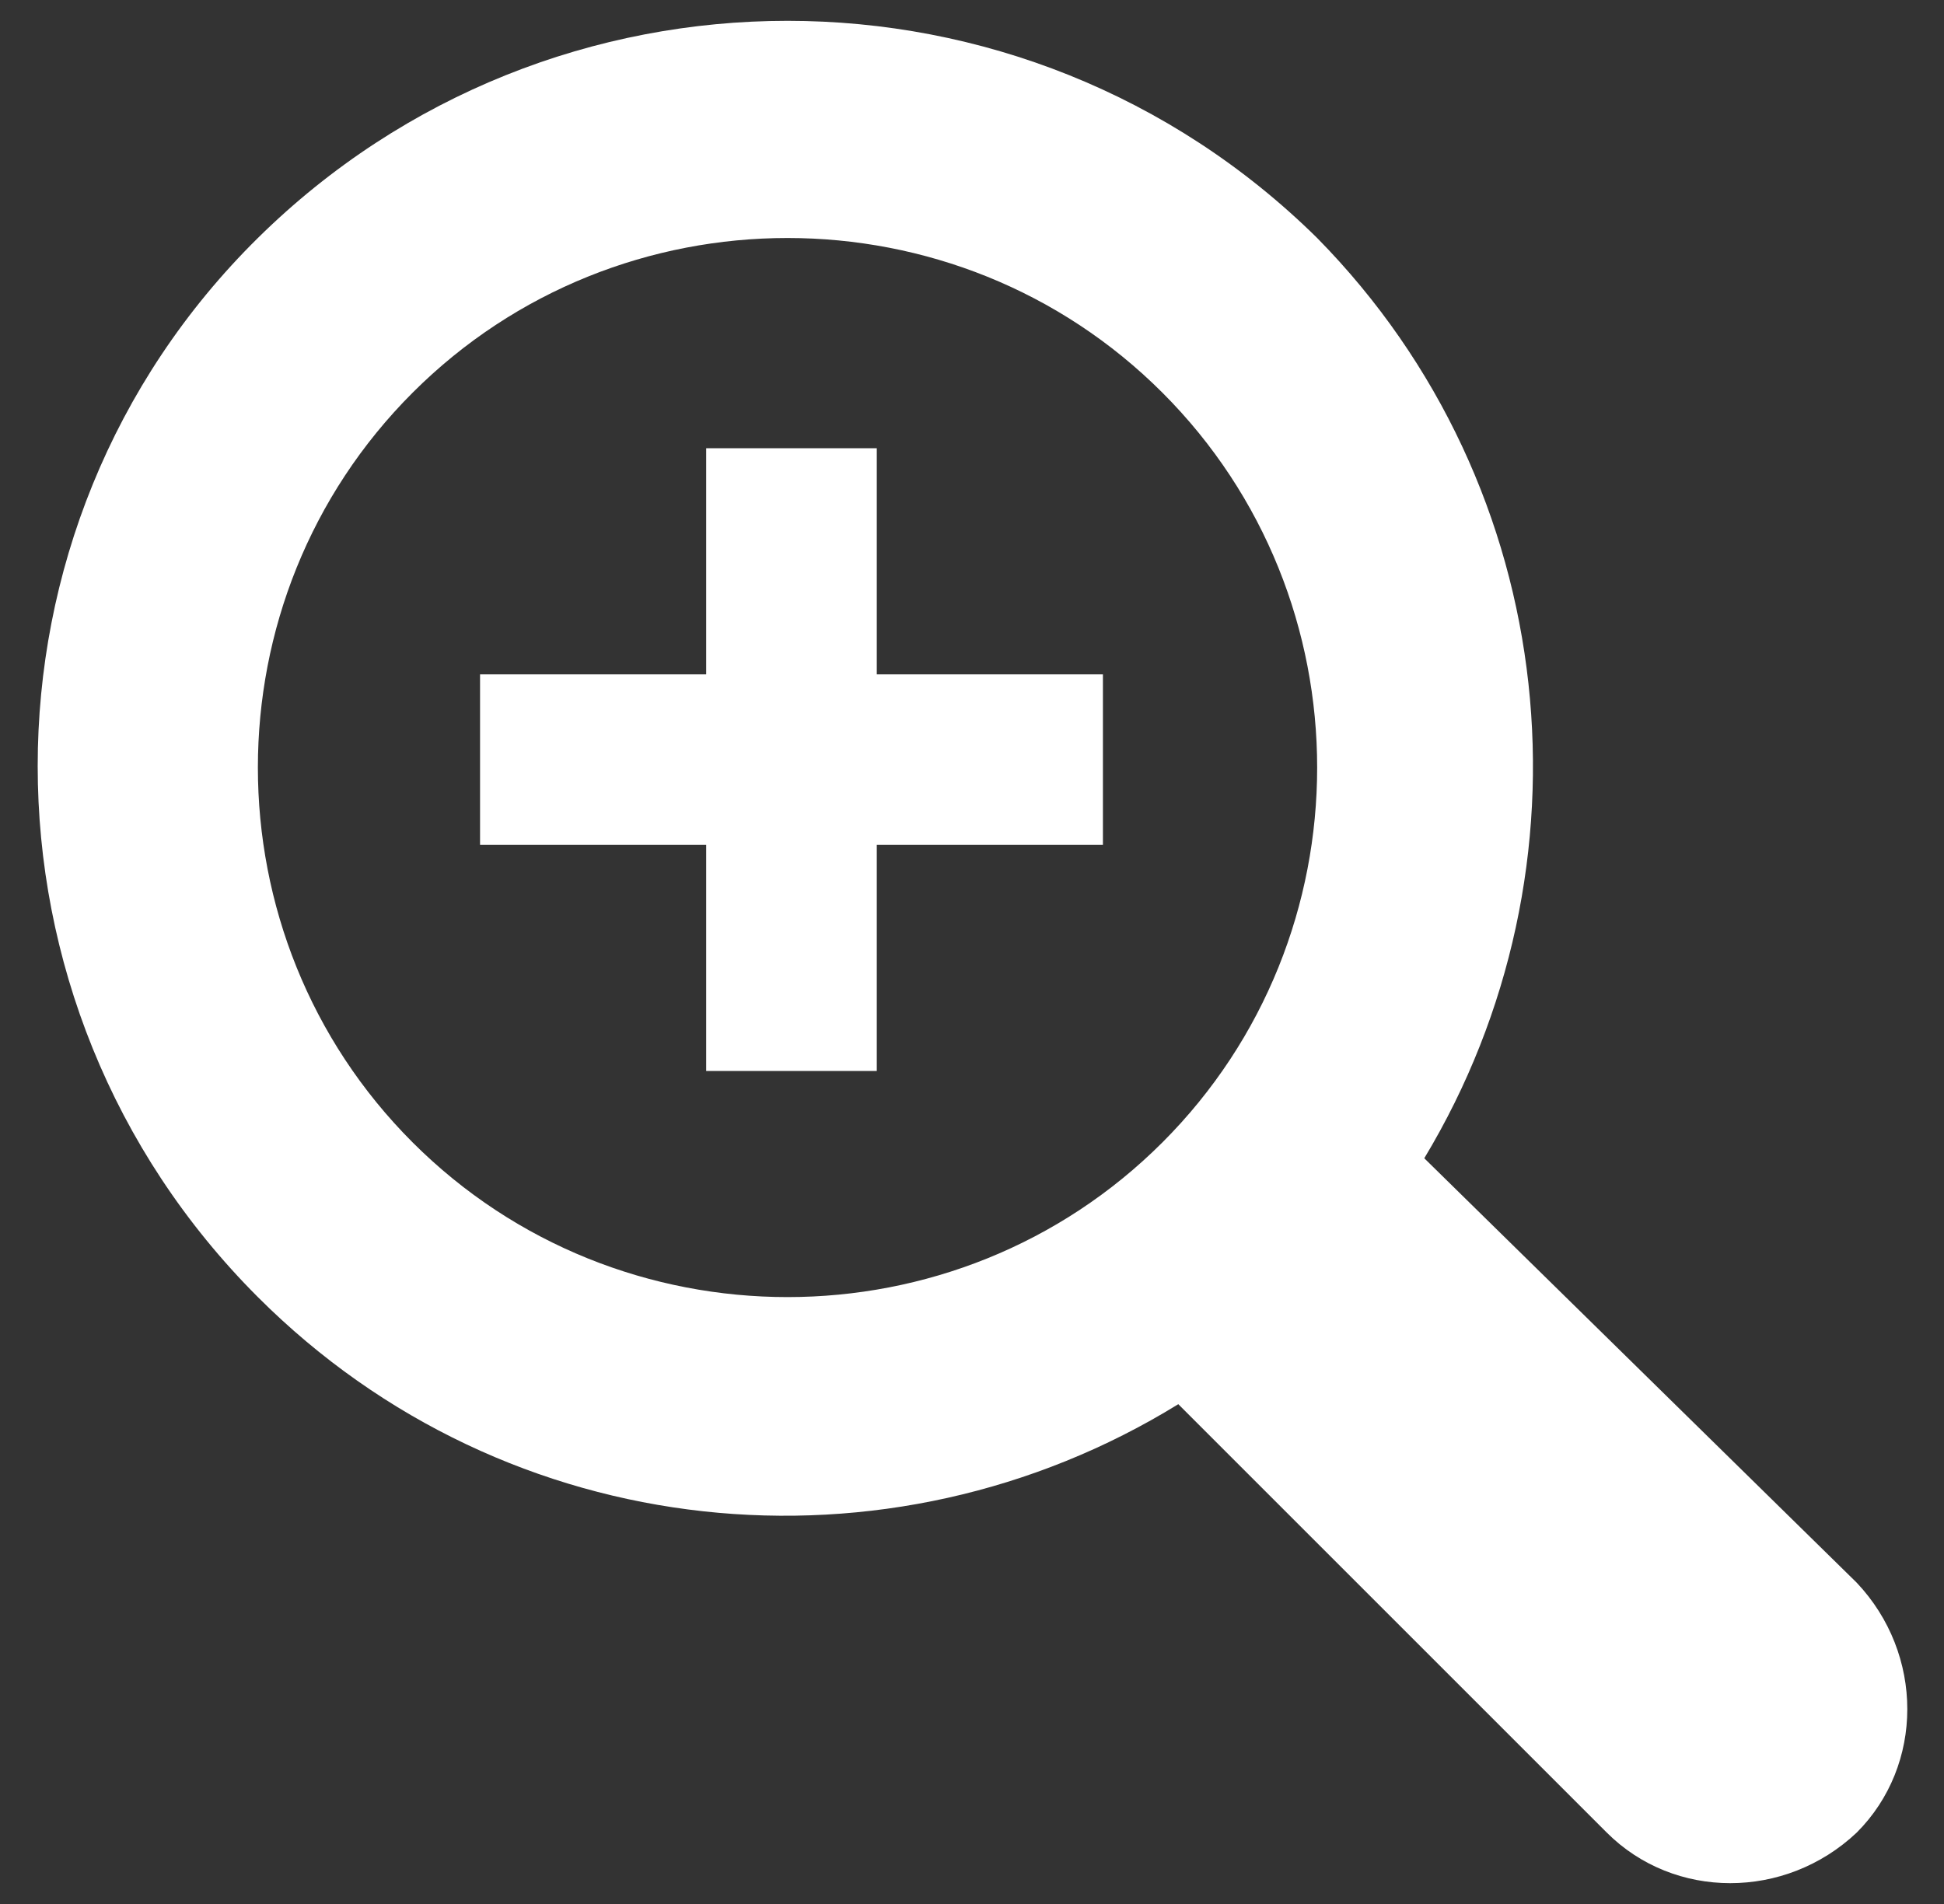
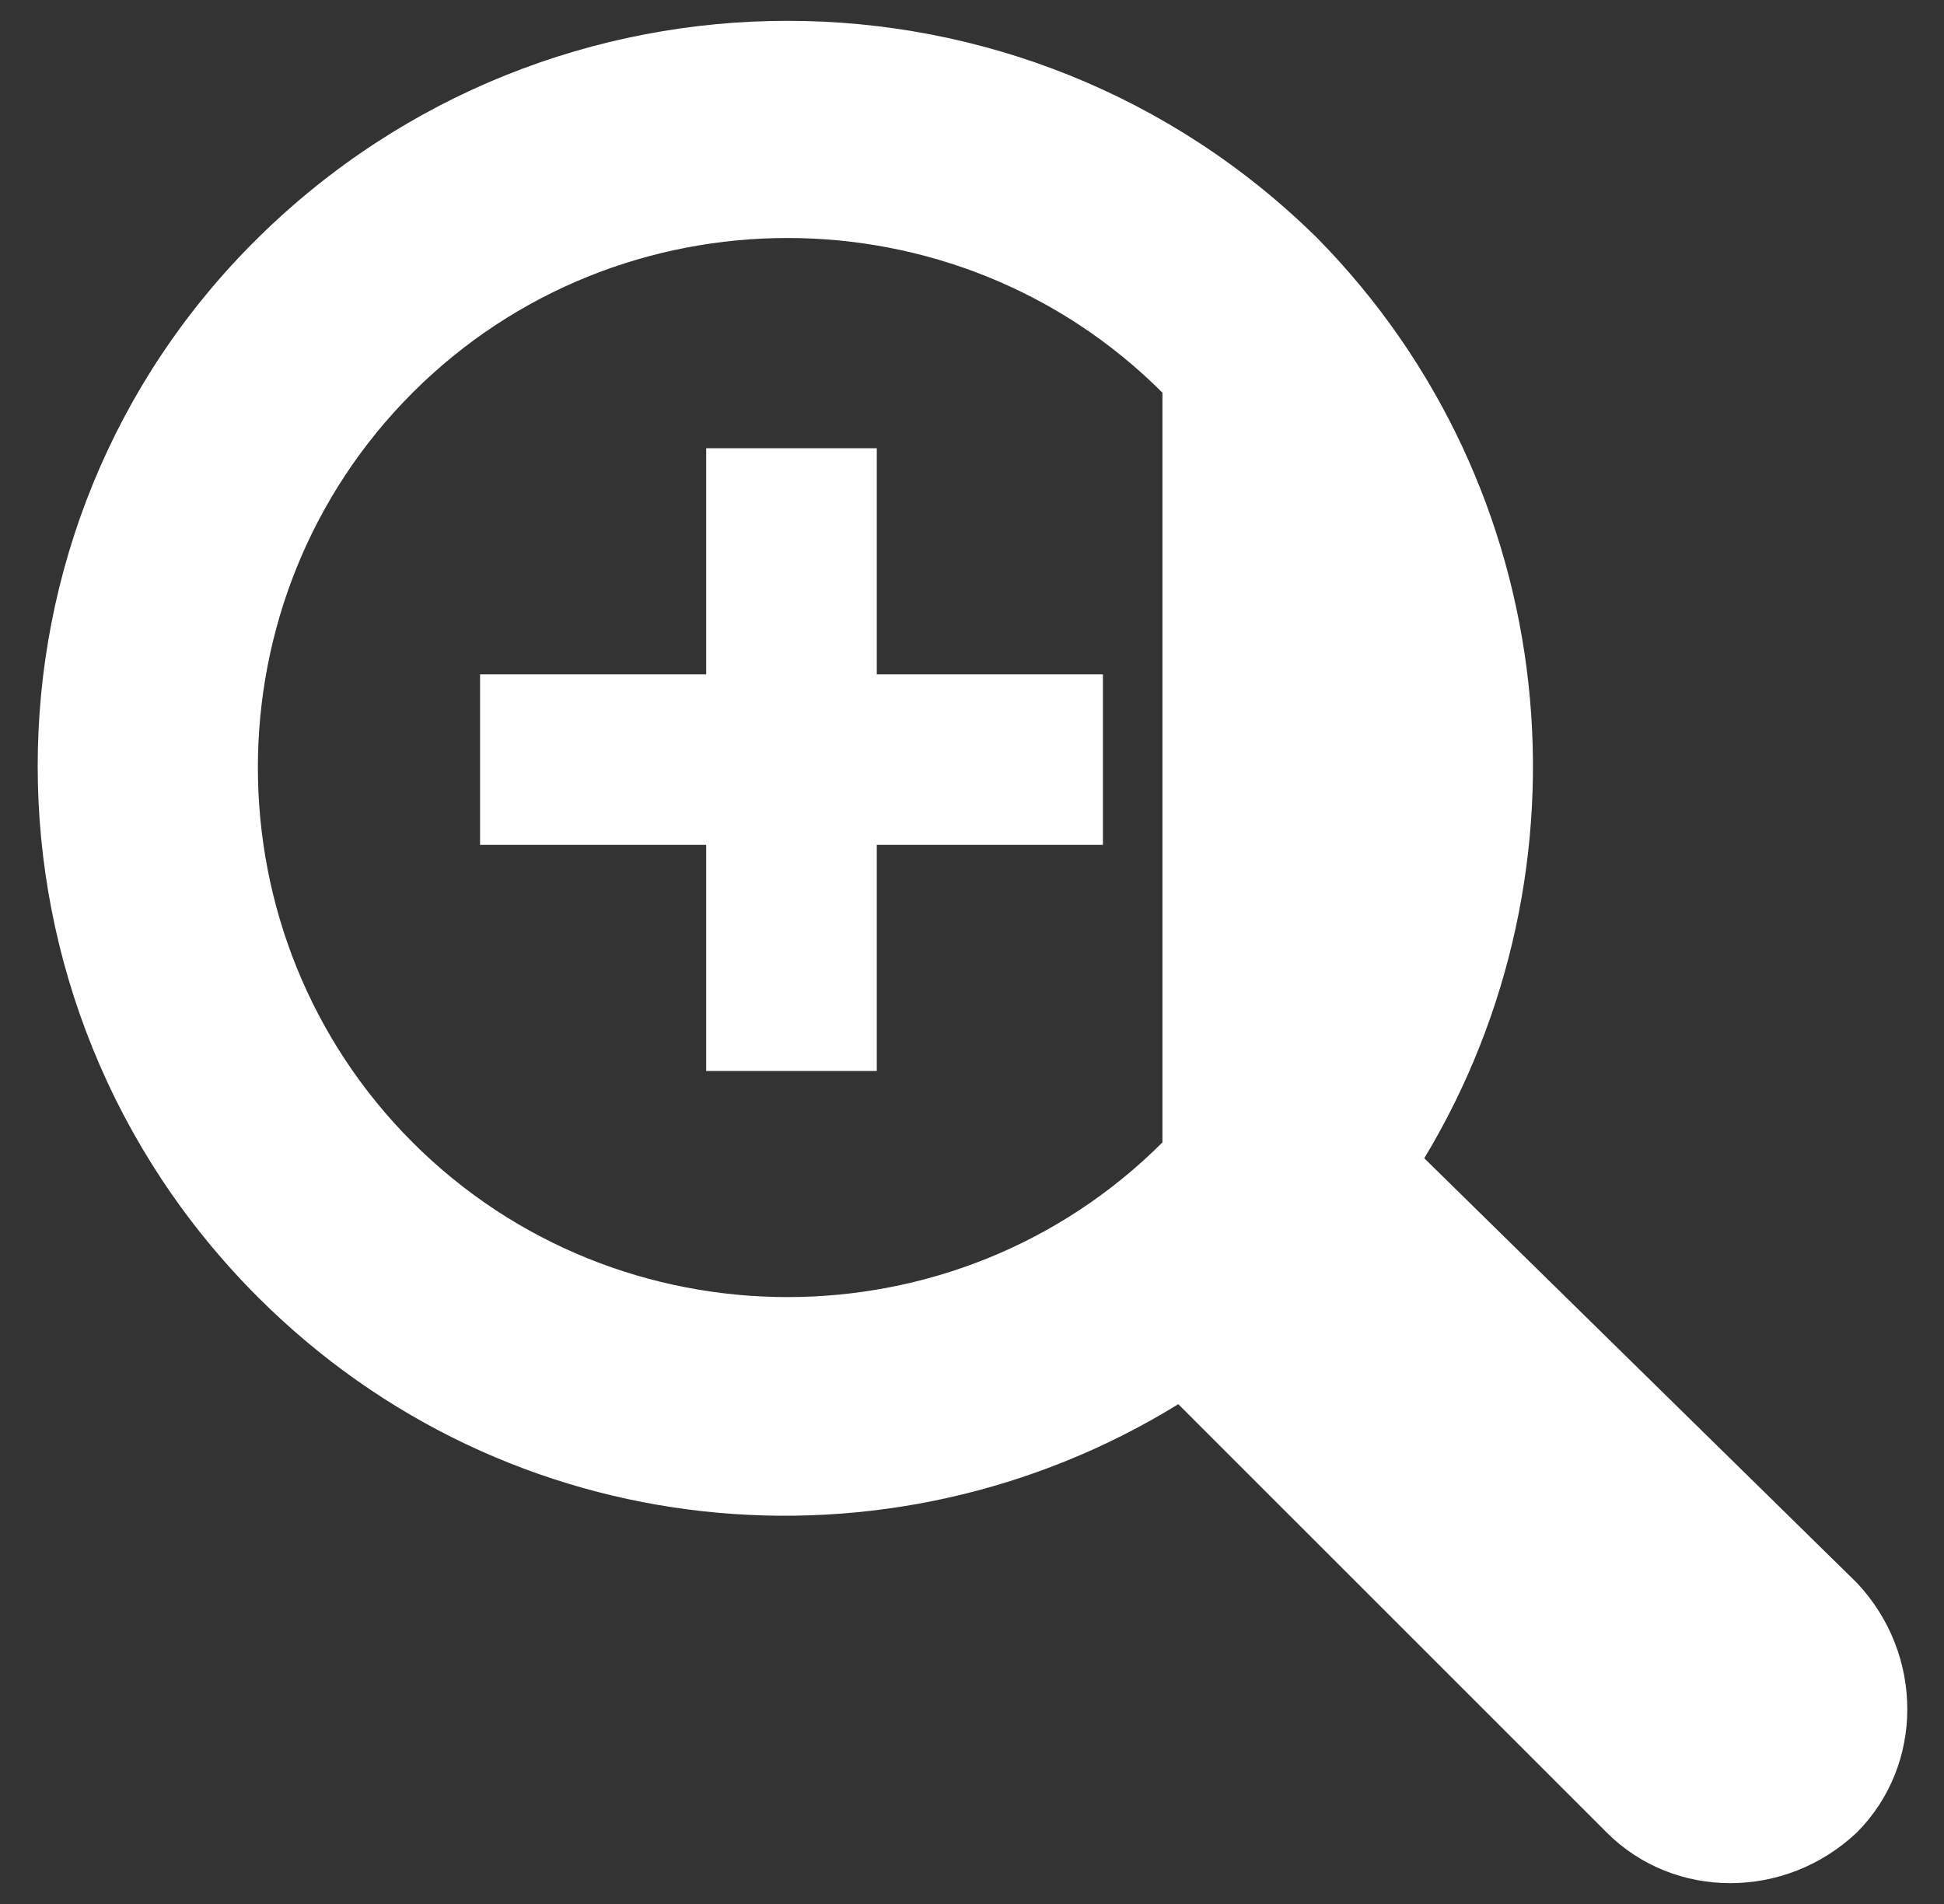
<svg xmlns="http://www.w3.org/2000/svg" version="1.1" id="Layer_1" x="0px" y="0px" width="49px" height="48px" viewBox="0 0 49 48" style="enable-background:new 0 0 49 48;" xml:space="preserve">
  <rect x="0" y="0" width="49" height="48" fill="#333333" stroke="none" />
  <style type="text/css">
	.st0{fill:#FFFFFF;}
</style>
  <g>
    <g>
-       <path class="st0" d="M35.9,29.2c4.4-7.3,3.5-16.9-2.7-23.2C25.8-1.3,13.9-1.3,6.5,6s-7.4,19.3,0,26.7c6.3,6.3,15.9,7.2,23.2,2.7    l10.8,10.8c1.7,1.7,4.5,1.7,6.3,0c1.7-1.7,1.7-4.5,0-6.3L35.9,29.2z M29.3,28.8c-5.2,5.2-13.7,5.2-18.9,0    c-5.2-5.2-5.2-13.7,0-18.9c5.2-5.2,13.7-5.2,18.9,0C34.5,15.1,34.5,23.6,29.3,28.8z M22.1,17h5.7v4.3h-5.7V27h-4.3v-5.7h-5.7V17    h5.7v-5.7h4.3L22.1,17L22.1,17z" />
+       <path class="st0" d="M35.9,29.2c4.4-7.3,3.5-16.9-2.7-23.2C25.8-1.3,13.9-1.3,6.5,6s-7.4,19.3,0,26.7c6.3,6.3,15.9,7.2,23.2,2.7    l10.8,10.8c1.7,1.7,4.5,1.7,6.3,0c1.7-1.7,1.7-4.5,0-6.3L35.9,29.2z M29.3,28.8c-5.2,5.2-13.7,5.2-18.9,0    c-5.2-5.2-5.2-13.7,0-18.9c5.2-5.2,13.7-5.2,18.9,0z M22.1,17h5.7v4.3h-5.7V27h-4.3v-5.7h-5.7V17    h5.7v-5.7h4.3L22.1,17L22.1,17z" />
    </g>
  </g>
</svg>